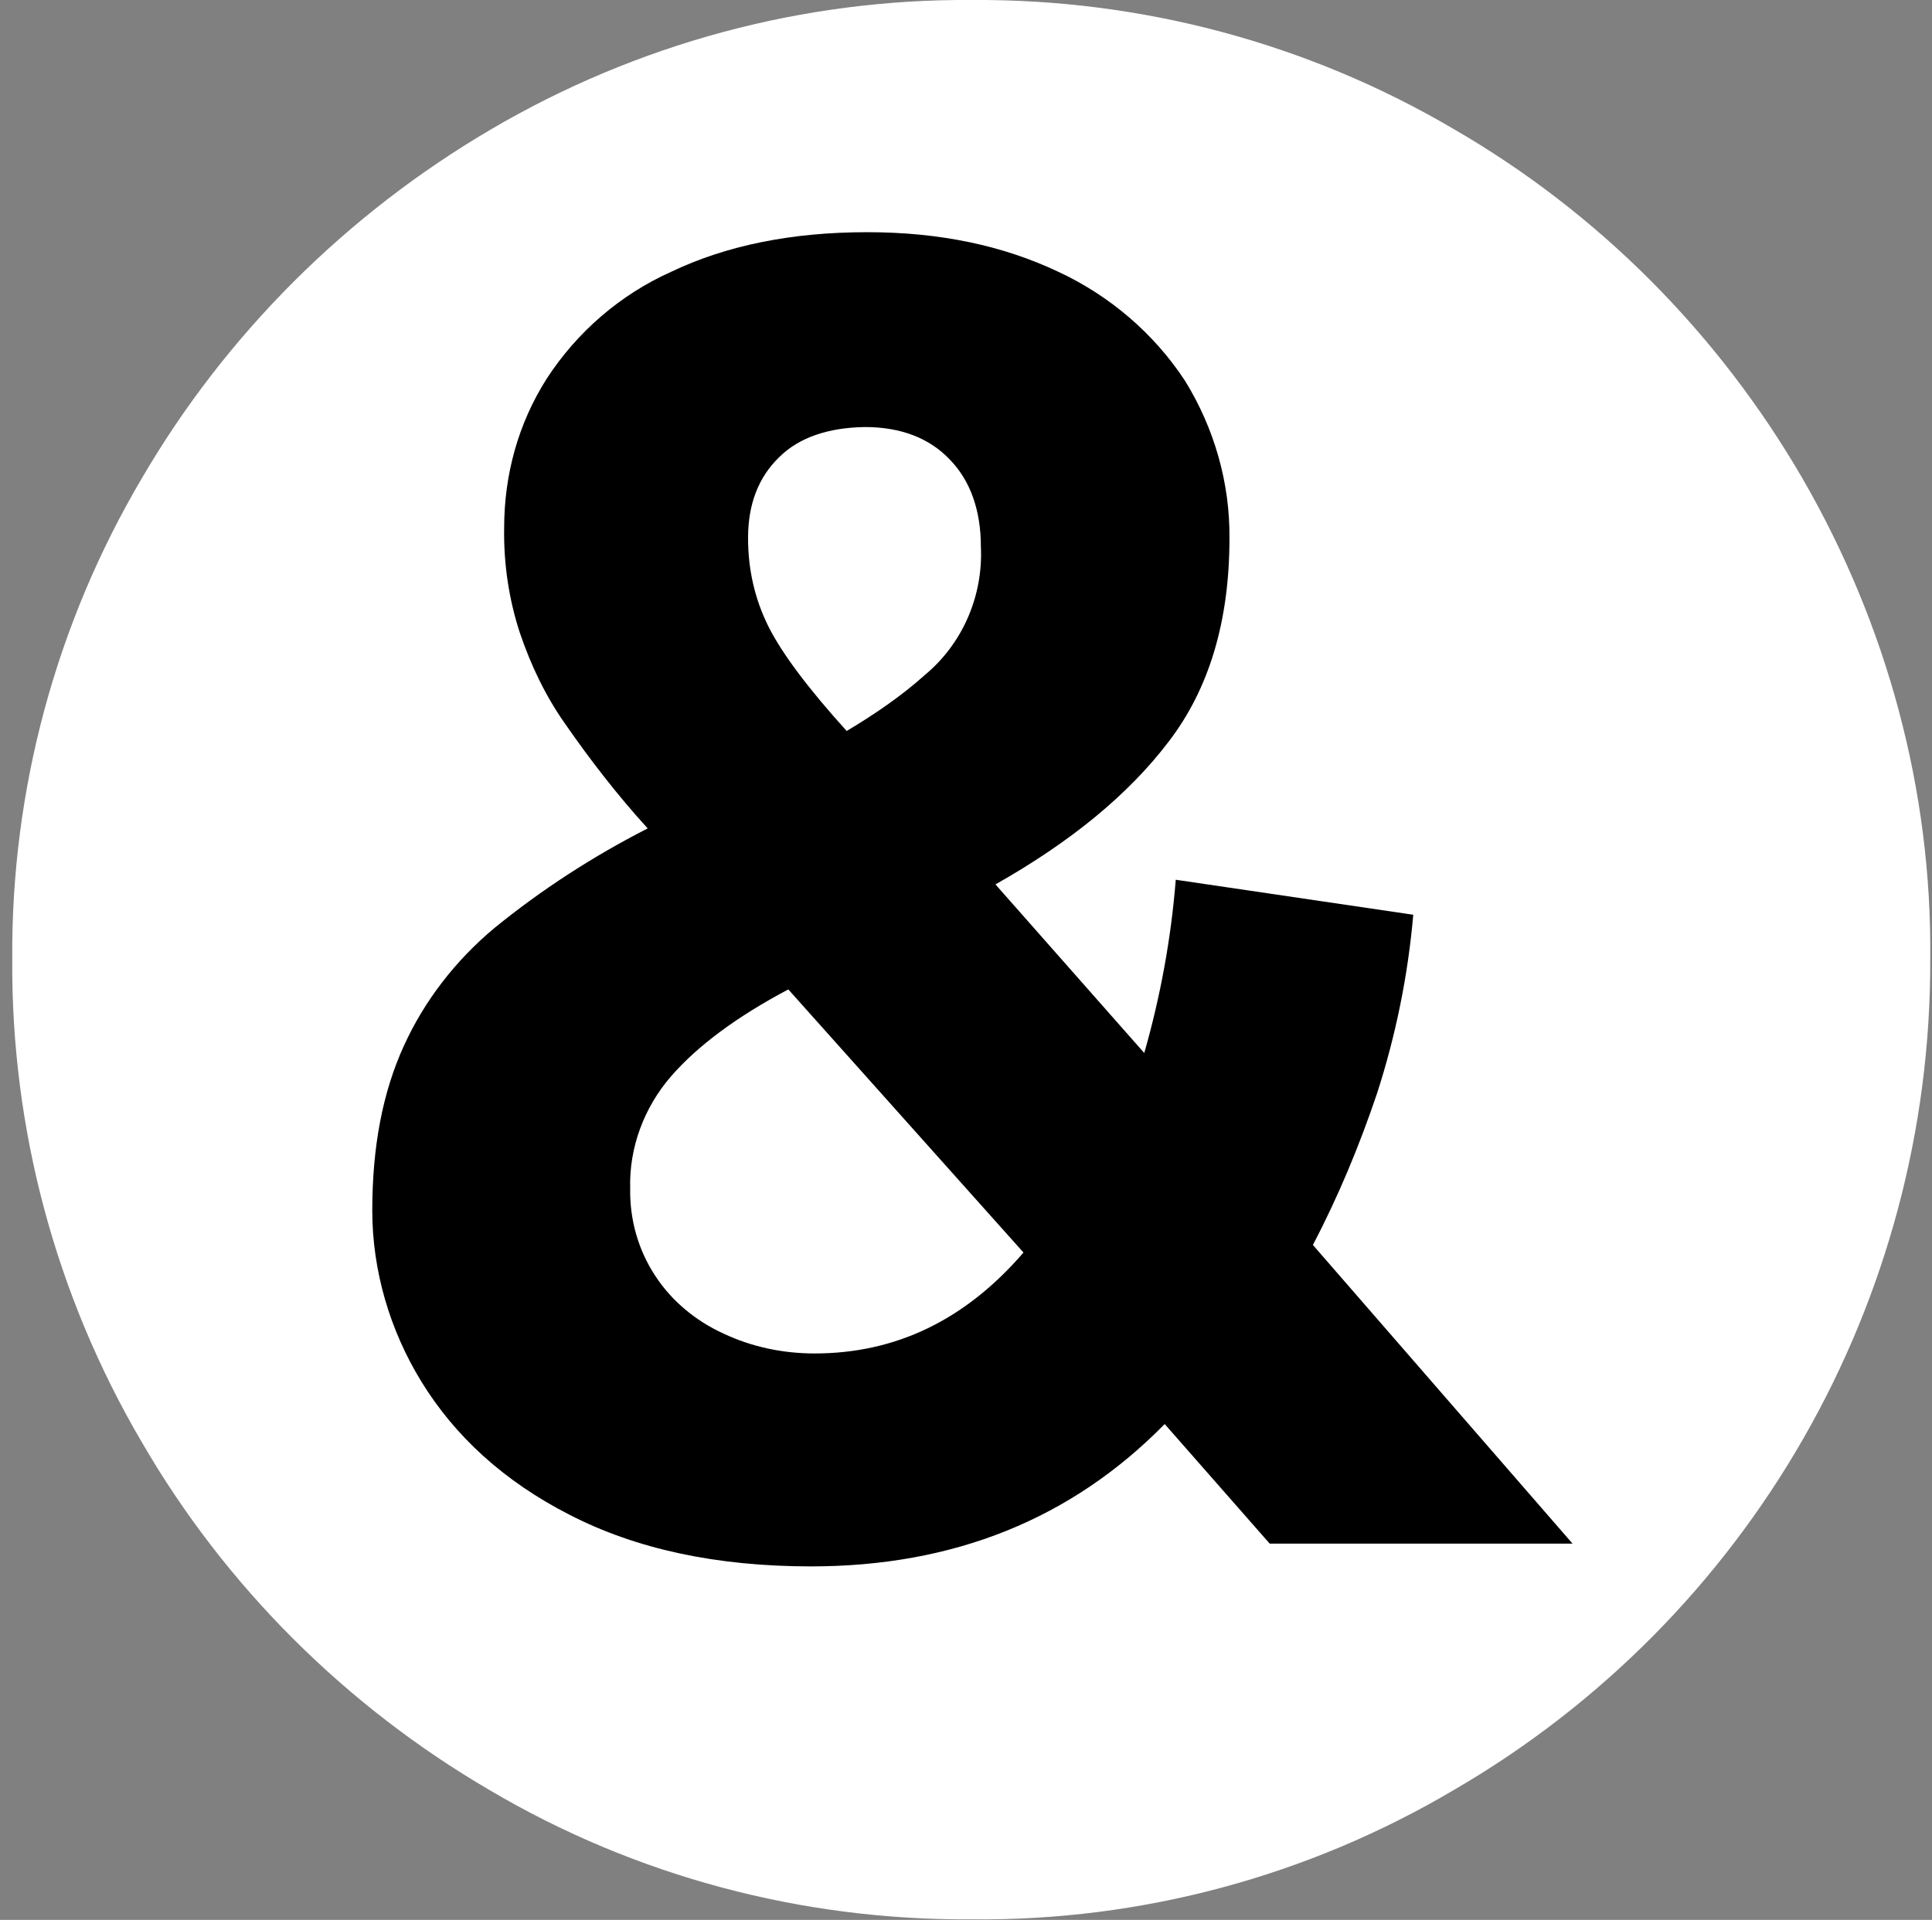
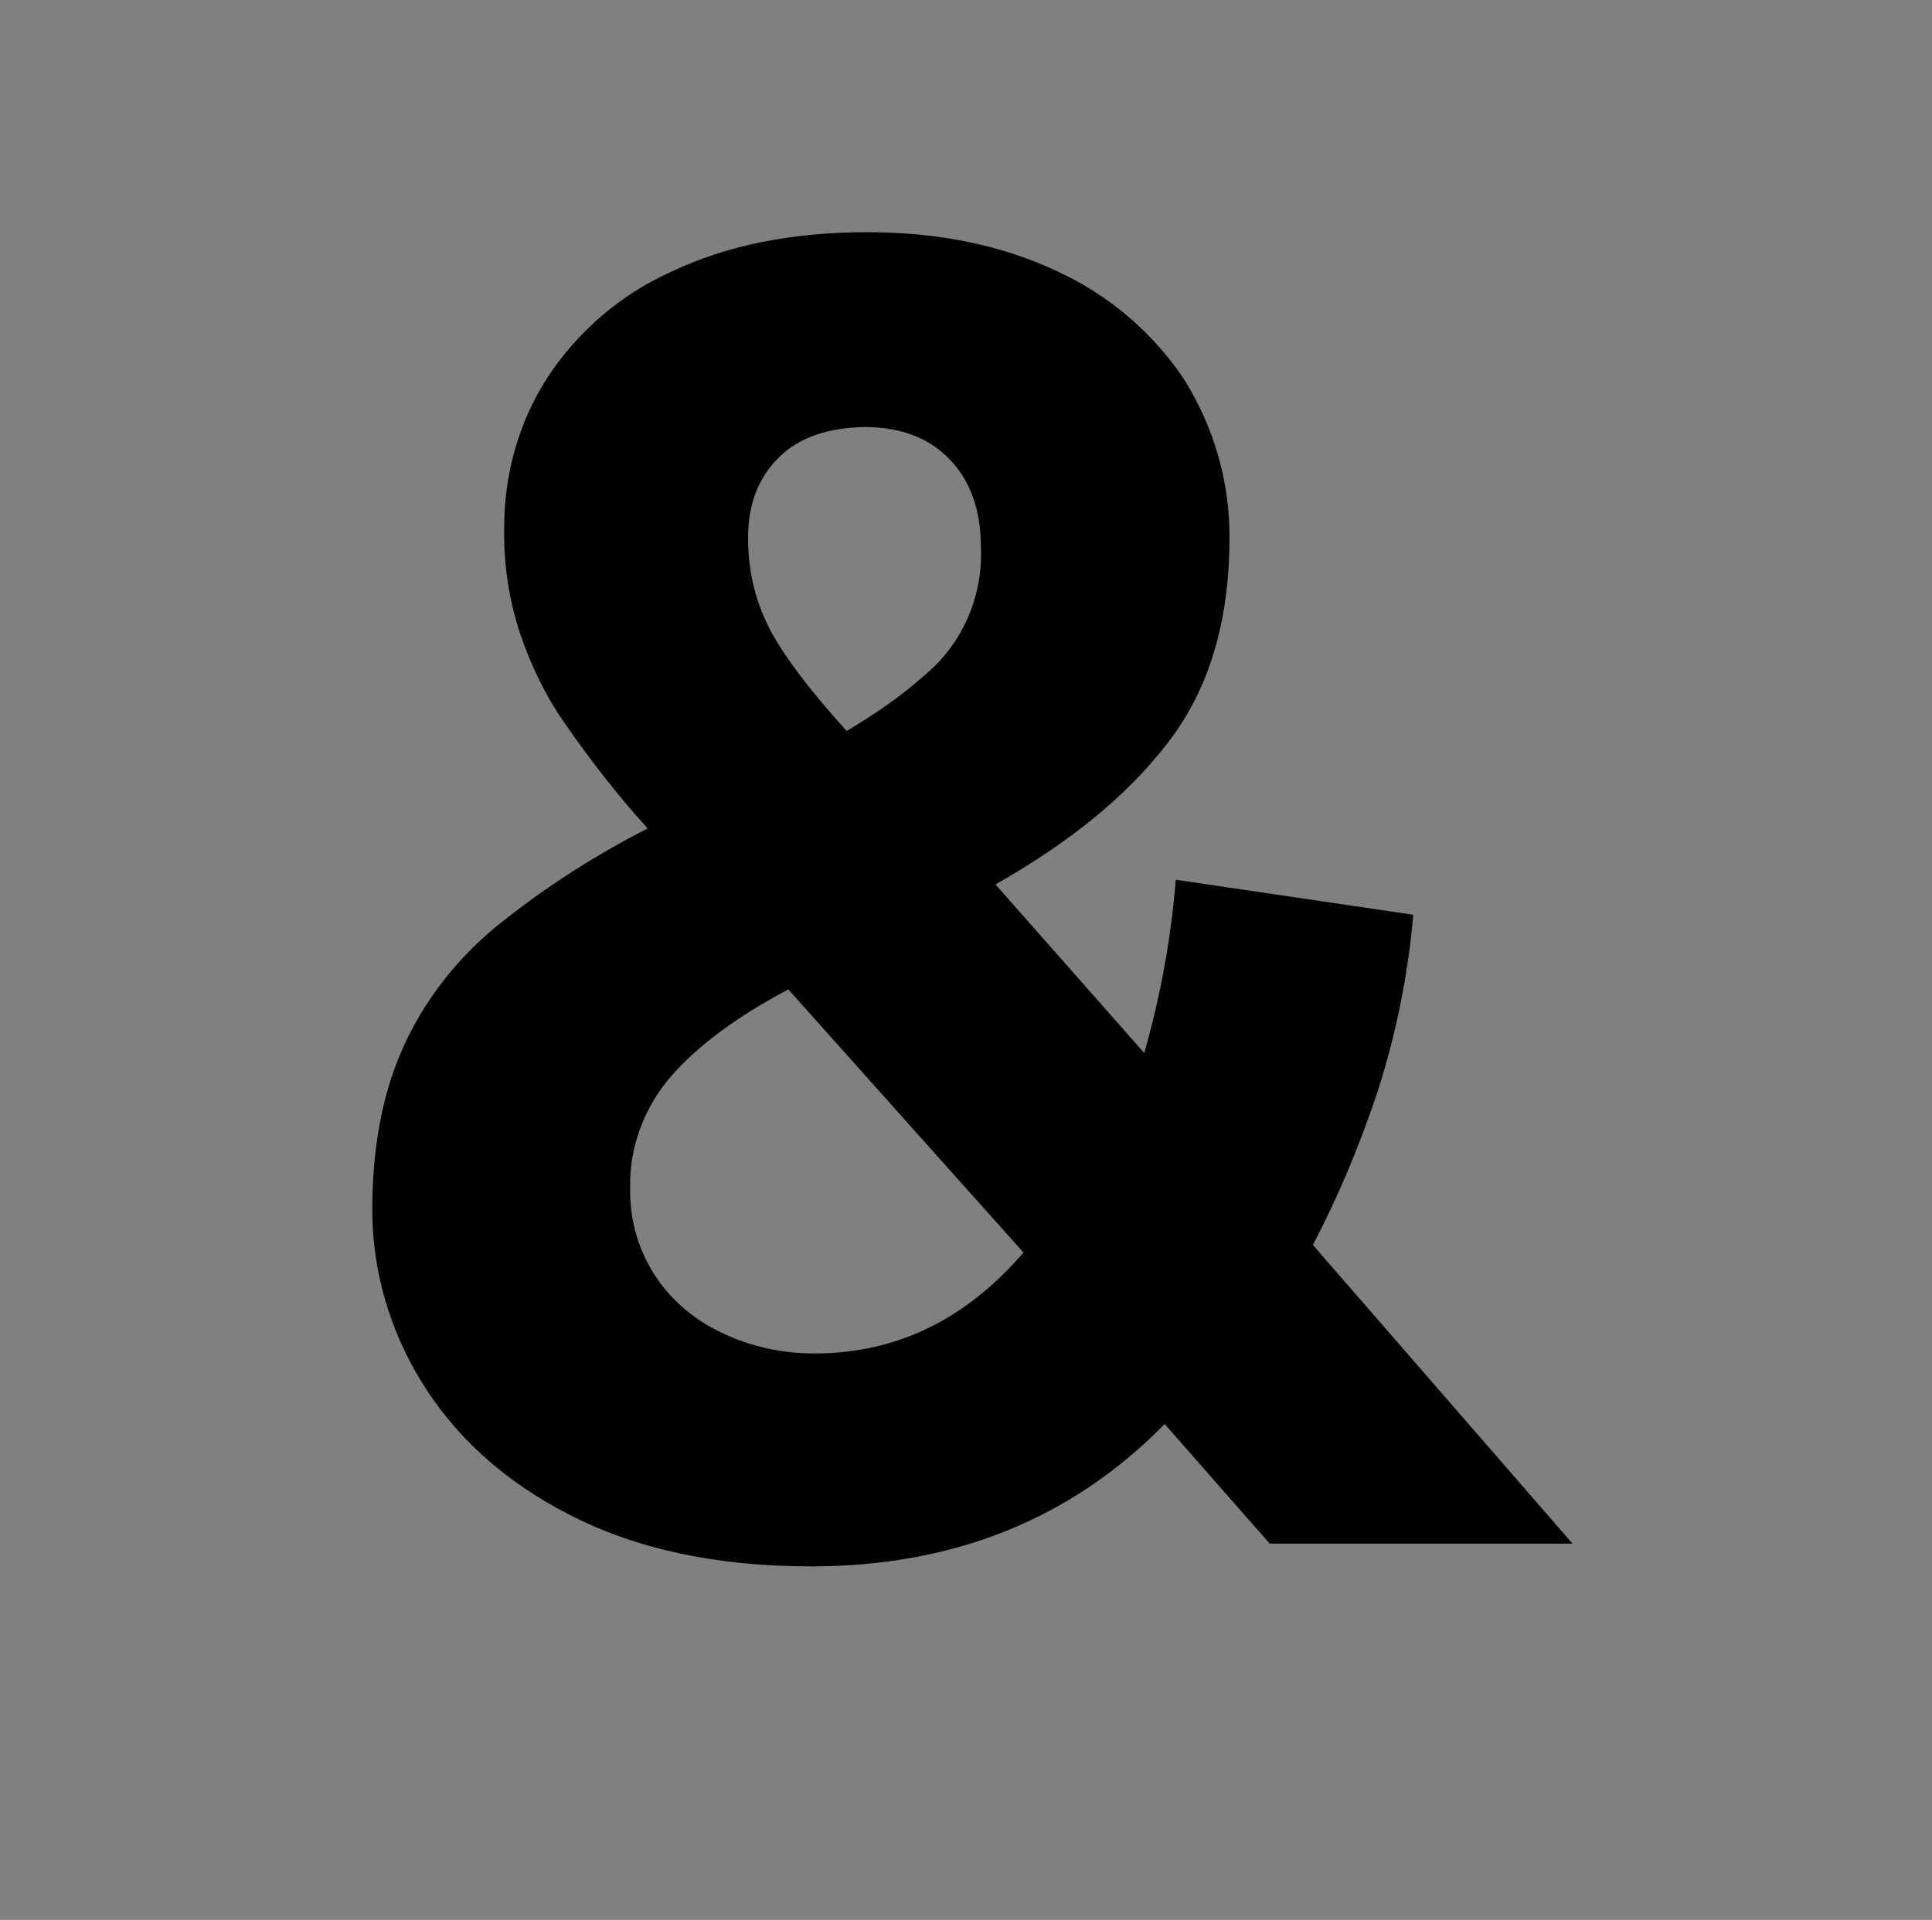
<svg xmlns="http://www.w3.org/2000/svg" version="1.1" id="Layer_1" x="0px" y="0px" viewBox="0 0 331.1 329.1" enable-background="new 0 0 331.1 329.1" xml:space="preserve">
  <rect x="0" y="0" width="331.1" height="329.1" fill="#808080" stroke="none" />
  <g id="Group_282_1_" transform="translate(3707 -4115)">
-     <path id="Path_210_1_" fill="#FFFFFF" d="M-3540.5,4444c-29.1,0.2-57.6-7.4-82.5-22.1l0,0c-24.7-14.4-45.4-35-59.7-59.7   c-14.8-25.2-22.4-53.8-22.2-82.8c-0.2-29,7.5-57.5,22.2-82.4c14.4-24.7,35.1-45.3,59.8-59.8c25-14.7,53.5-22.4,82.4-22.2   c29.1-0.2,57.6,7.4,82.6,22.1c24.9,14.4,45.4,35.1,59.8,59.9c14.5,25.1,22.2,53.5,21.9,82.4c0.2,58.7-31,113-81.6,142.4   C-3482.8,4436.6-3511.4,4444.3-3540.5,4444z" />
-   </g>
+     </g>
  <g id="Group_287" transform="translate(-3705 4115)">
    <g id="Group_284">
      <g id="Group_283" transform="translate(3707 -4115)">
        <path id="Path_211" d="M215.6,264.6l-18-20.5c-16,16.3-36.2,24.4-60.6,24.4c-16.3,0-30-3-41.3-8.8c-11.4-5.8-19.8-13.6-25.5-22.9     c-5.4-8.8-8.4-19-8.4-29.3c0-11,1.8-20.3,5.4-28.2c3.5-7.7,8.8-14.6,15.5-20.2c8.1-6.6,16.9-12.3,26.3-17.1     c-5.2-5.7-9.9-11.8-14.2-18c-3.3-4.7-5.8-9.9-7.7-15.5c-1.9-5.8-2.8-11.9-2.7-18c0-9.1,2.4-17.9,7.3-25.6     c5.2-8,12.6-14.4,21.3-18.3c9.4-4.5,20.6-6.8,33.6-6.8c12.5,0,23.3,2.3,32.8,6.8c8.8,4.1,16.4,10.6,21.7,18.7     c5,8.1,7.7,17.5,7.6,27c0,14.2-3.5,25.8-10.4,34.8c-6.9,9.1-16.8,17.2-29.7,24.5l25.5,28.9c2.8-9.8,4.6-19.7,5.4-29.7l40.7,6     c-0.9,10.4-3,20.7-6.2,30.6c-3,8.9-6.6,17.6-11,26l44.5,51.2L215.6,264.6L215.6,264.6z M173.4,214.7l-40.3-45.1     c-8.7,4.6-15.5,9.6-20.1,14.9c-4.6,5.3-7.2,12.2-7,19.2c-0.1,5.4,1.4,10.6,4.3,15c2.8,4.3,6.9,7.7,11.7,9.9     c4.9,2.3,10.2,3.4,15.6,3.4C151.6,232,163.5,226.2,173.4,214.7L173.4,214.7z M131.5,78.4c-3.5,3.4-5.3,8-5.3,13.8     c0,5.3,1.1,10.4,3.5,15.2c2.3,4.6,6.8,10.6,13.4,17.9c4.7-2.8,9.4-6,13.4-9.6c6.5-5.4,10-13.6,9.6-22c0-6.2-1.8-11.3-5.3-14.9     c-3.5-3.7-8.4-5.6-14.6-5.6C140.1,73.3,135,74.9,131.5,78.4z" />
      </g>
    </g>
  </g>
</svg>